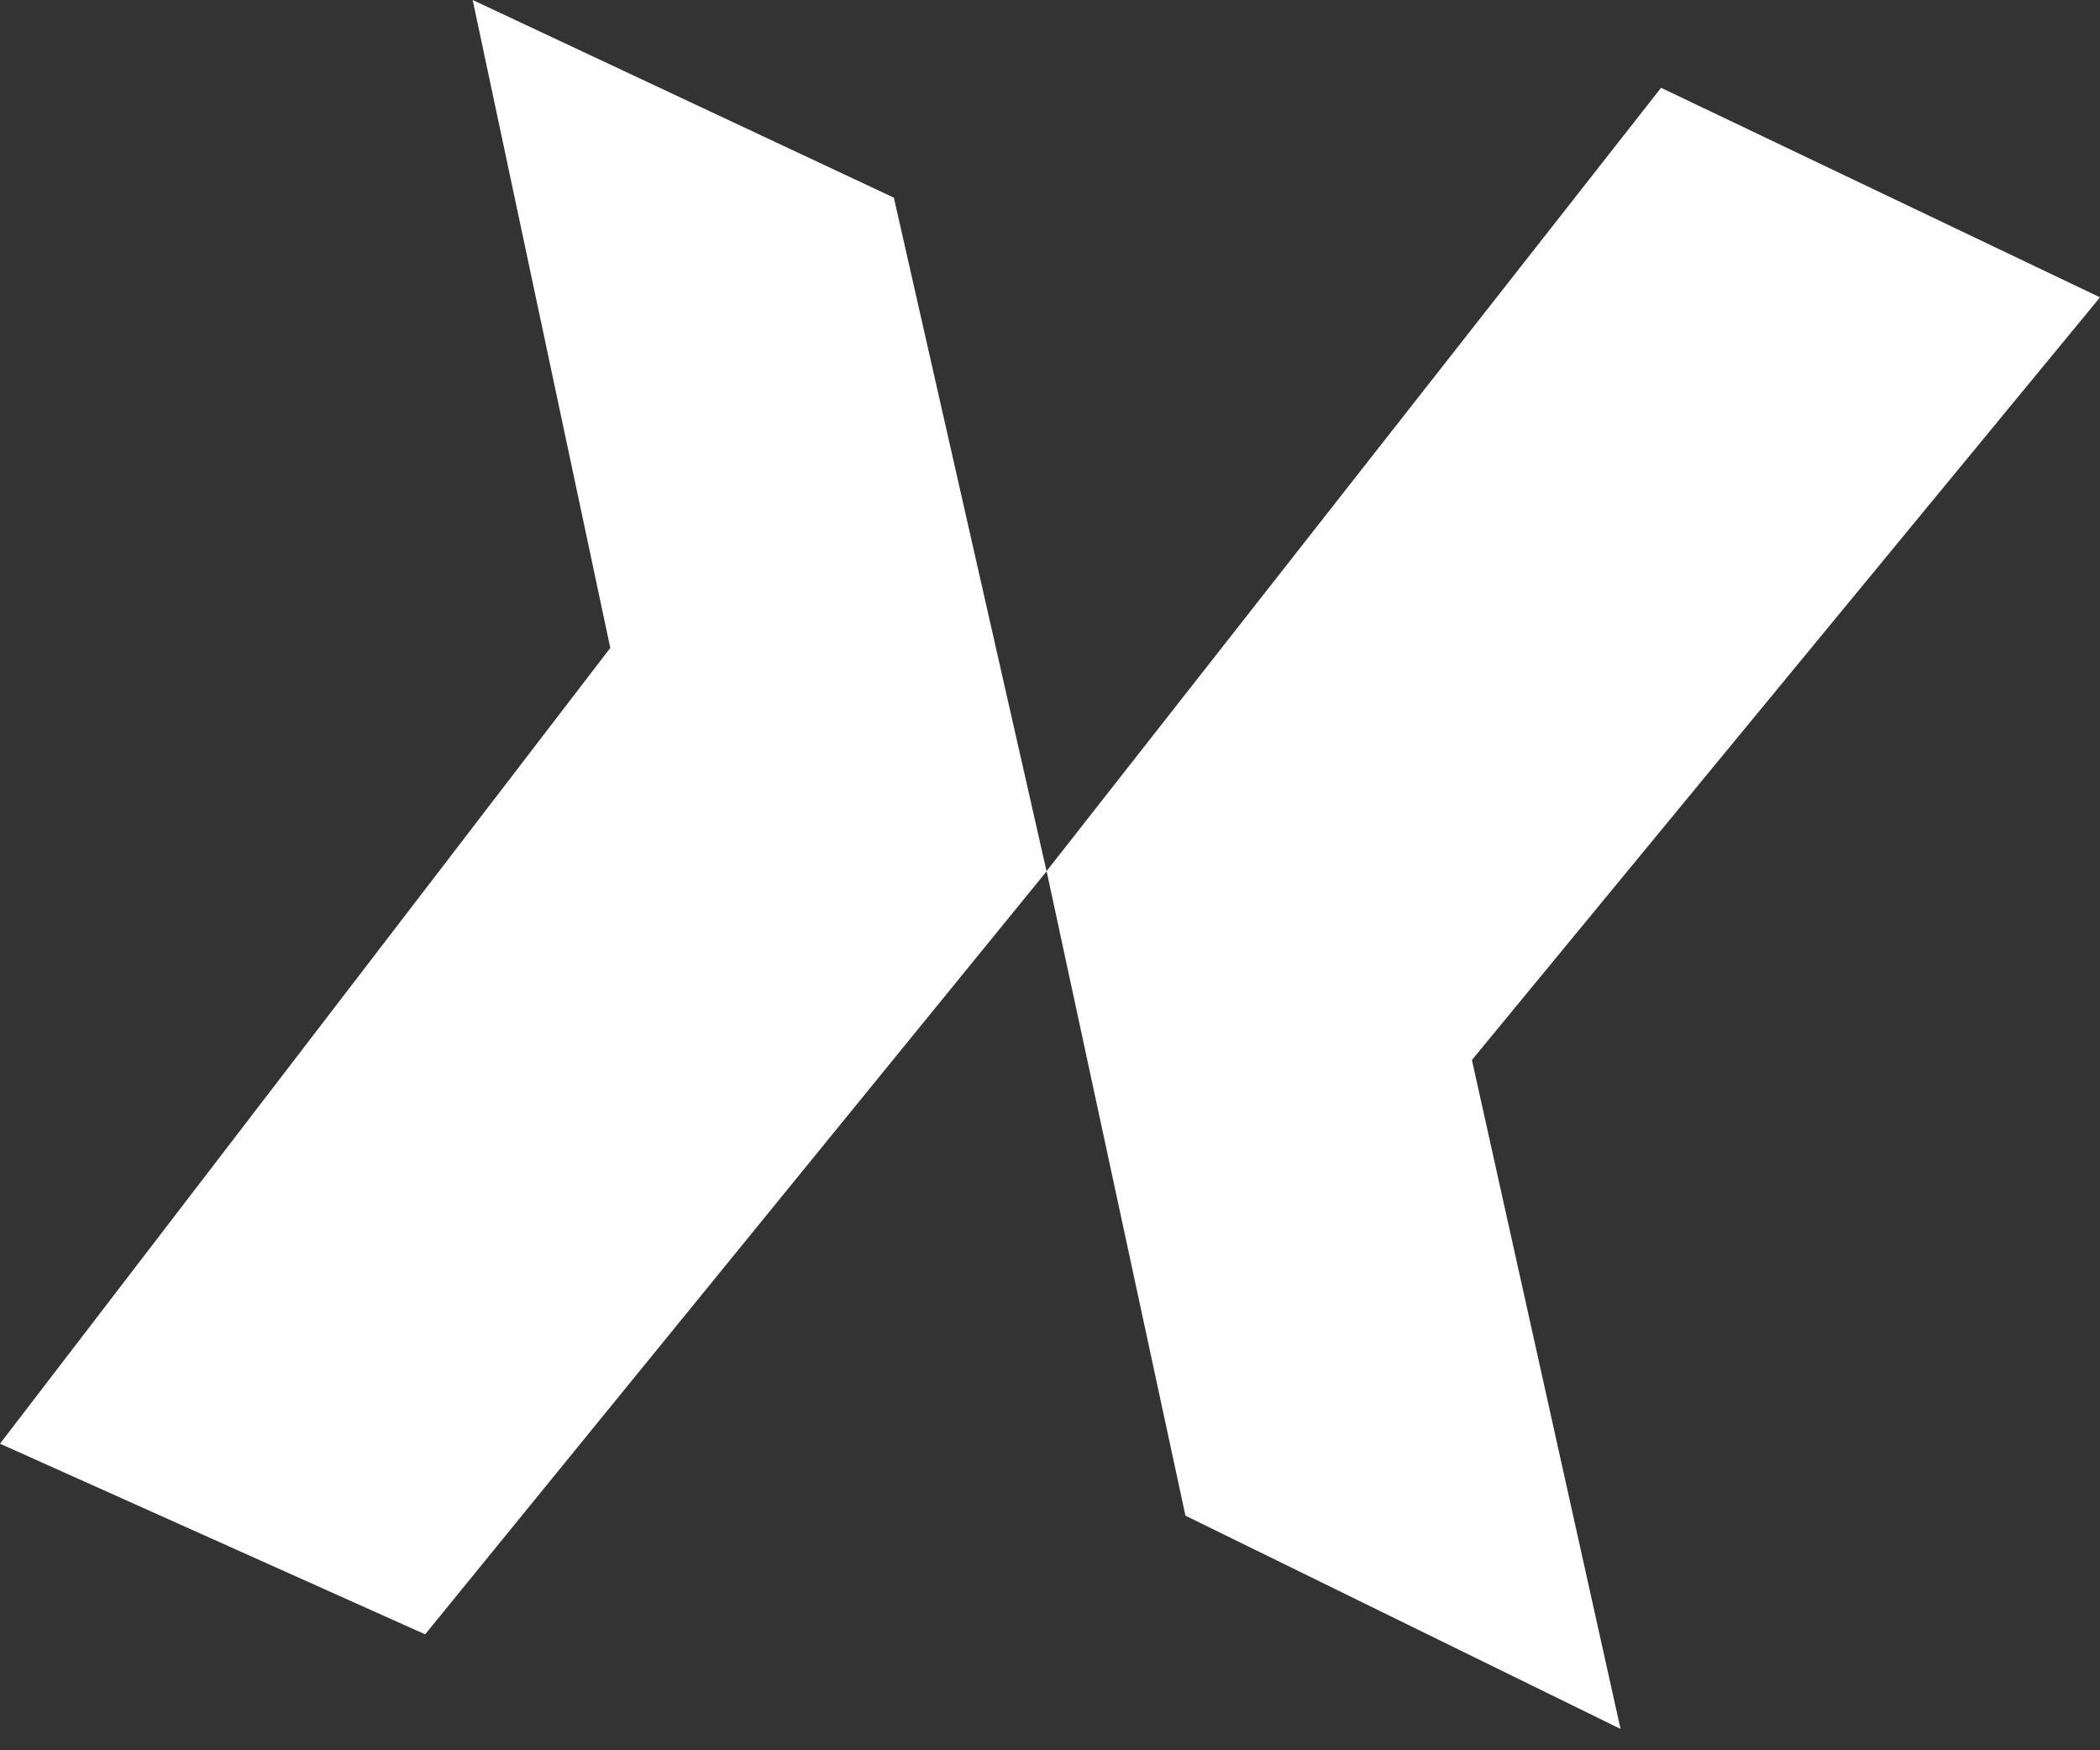
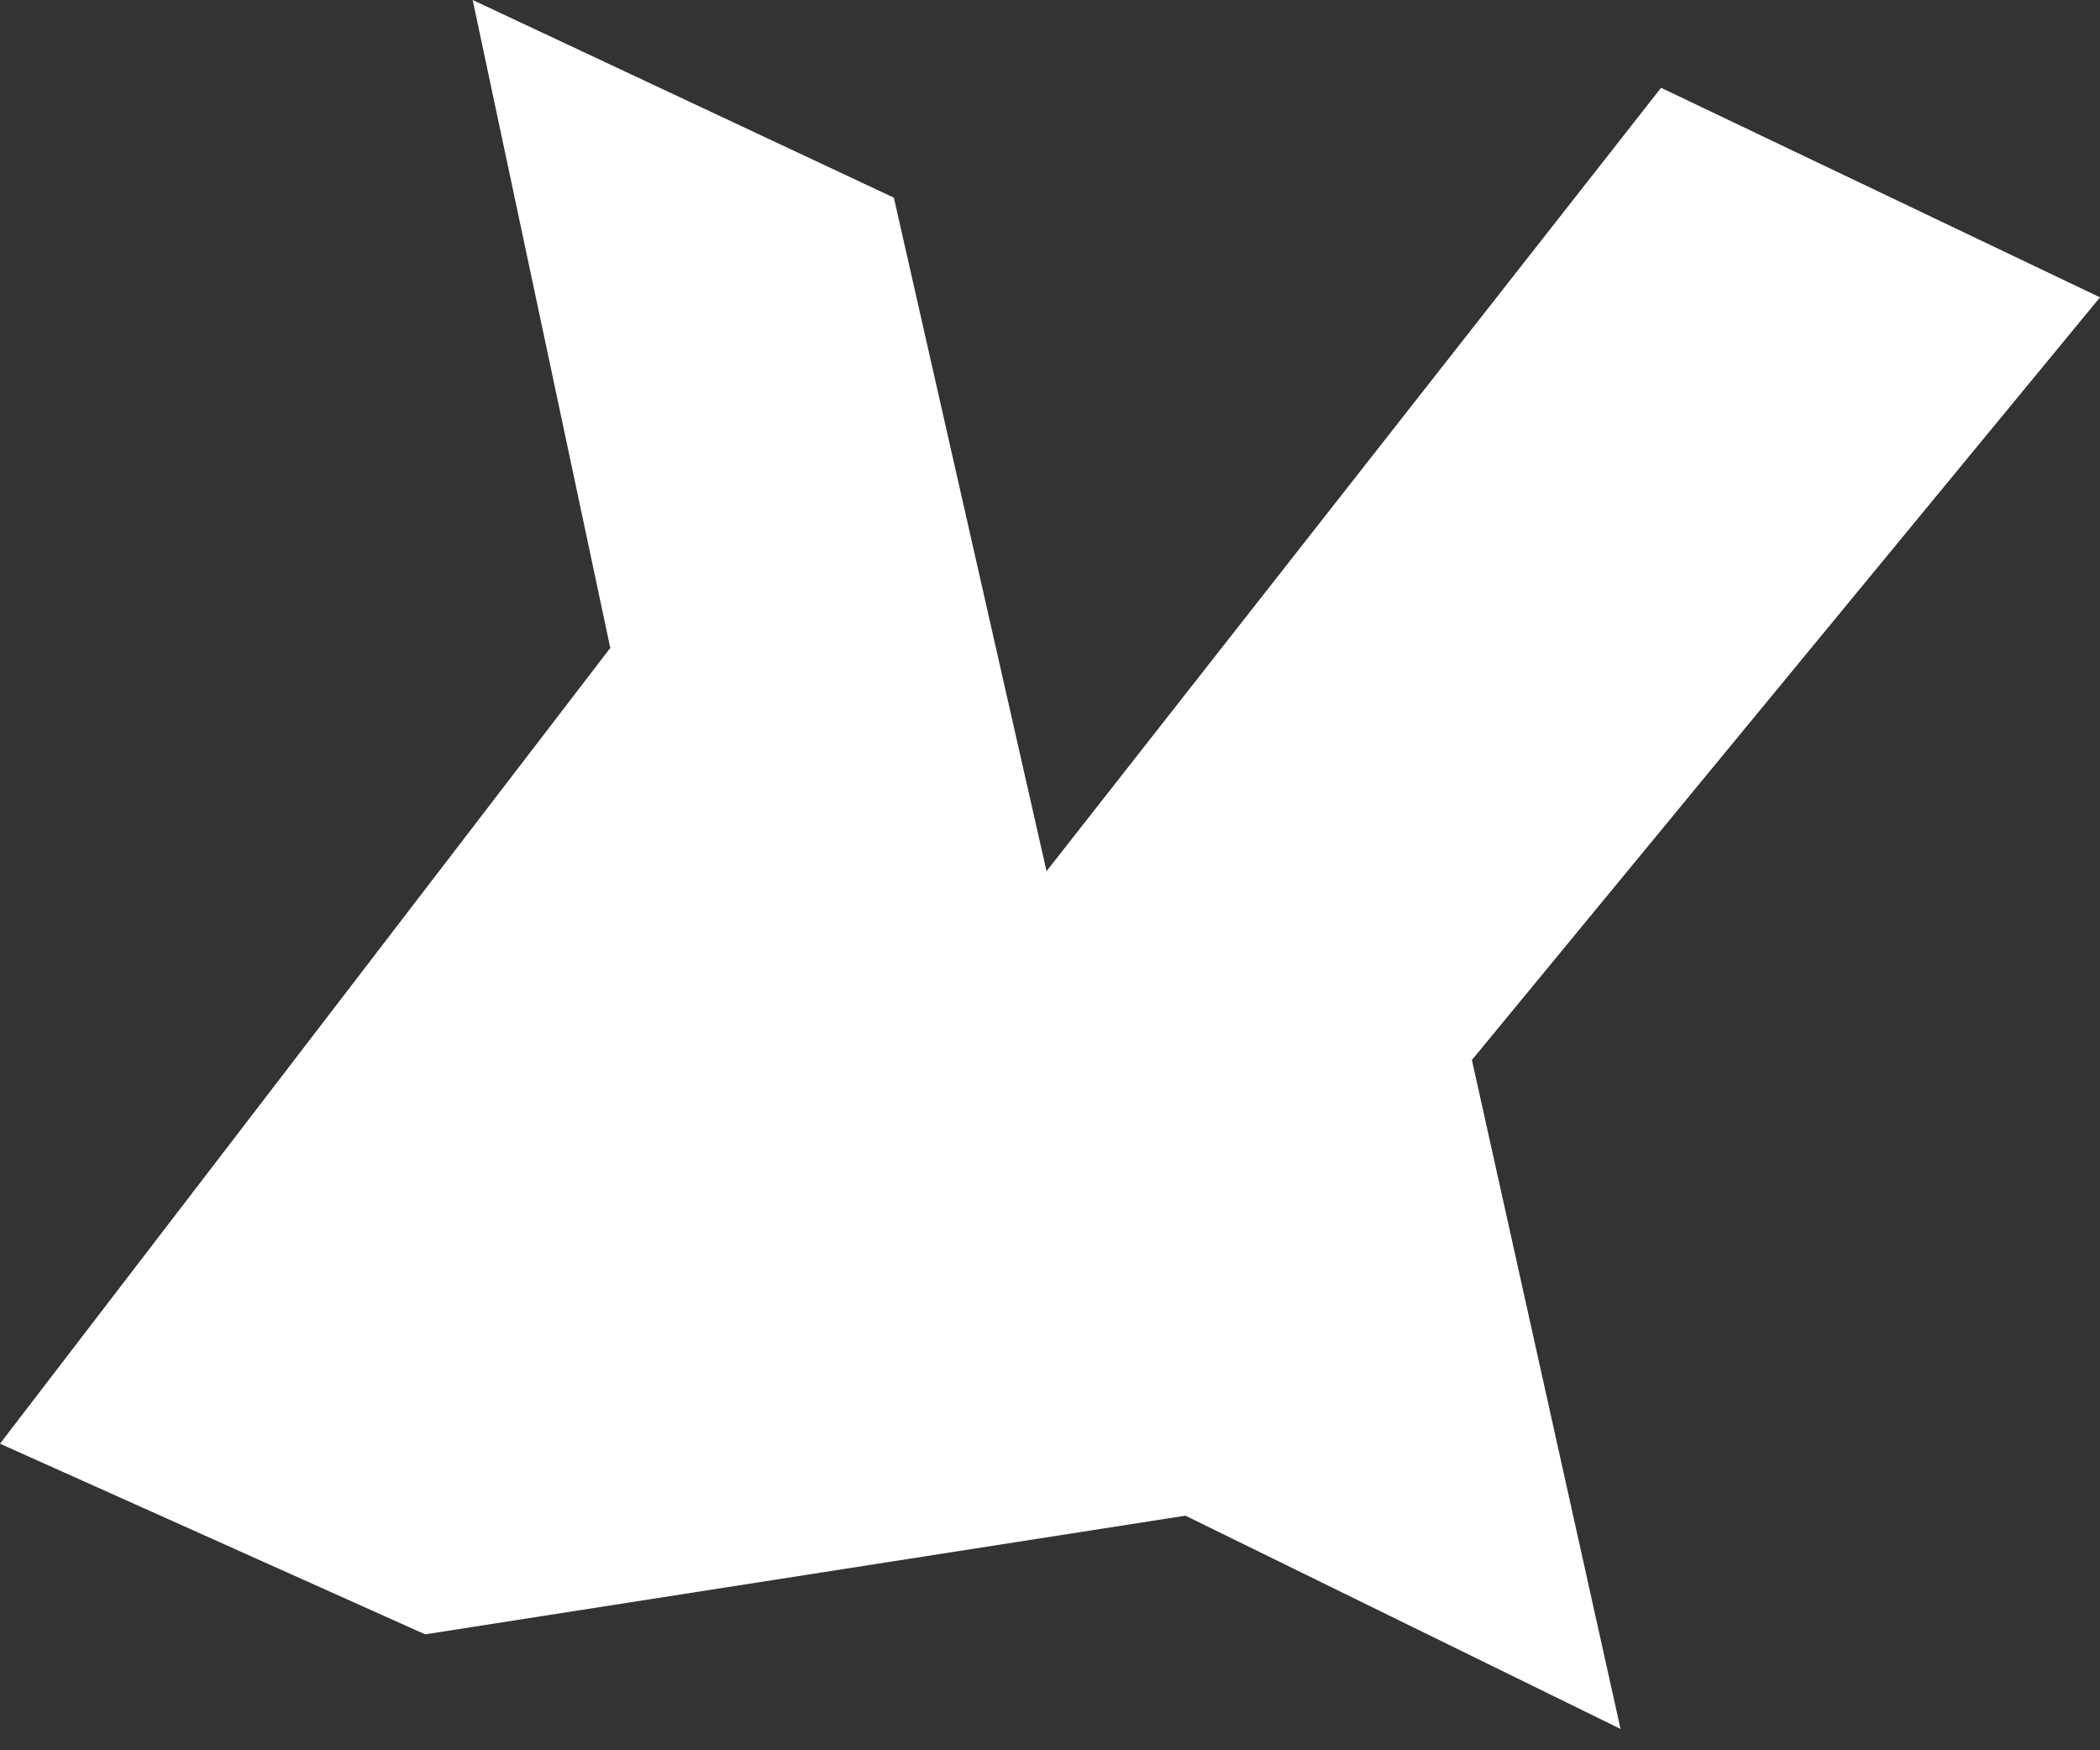
<svg xmlns="http://www.w3.org/2000/svg" width="60" height="50" viewBox="0 0 60 50" fill="none">
  <rect x="0" y="0" width="60" height="50" fill="#333333" stroke="none" />
-   <path d="M25.539 5.647L29.901 24.886L47.459 2.508L60 8.494L42.05 30.286L42.057 30.291L46.301 49.39L33.87 43.298L29.904 24.889L12.147 46.688L0 41.242L17.427 18.522L17.441 18.529L13.505 0L25.539 5.647Z" fill="white" />
+   <path d="M25.539 5.647L29.901 24.886L47.459 2.508L60 8.494L42.05 30.286L42.057 30.291L46.301 49.39L33.87 43.298L12.147 46.688L0 41.242L17.427 18.522L17.441 18.529L13.505 0L25.539 5.647Z" fill="white" />
</svg>